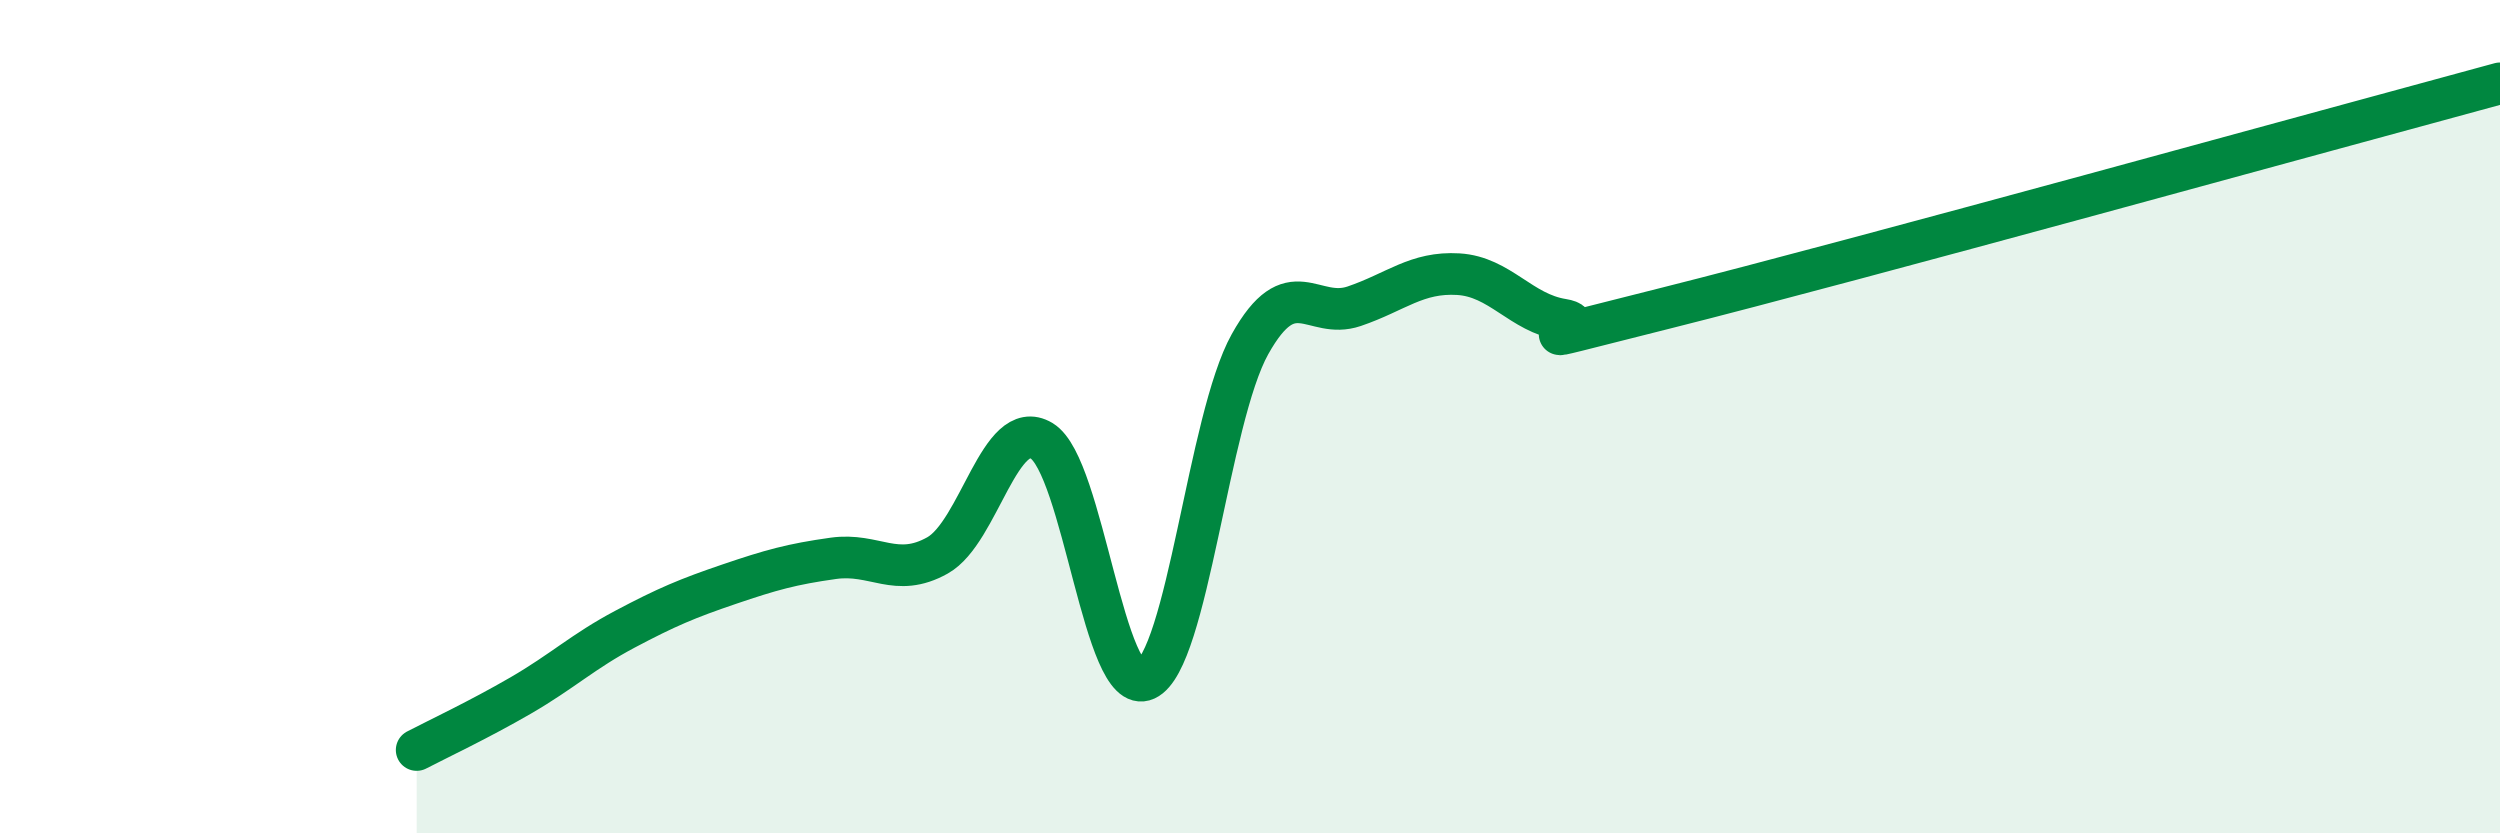
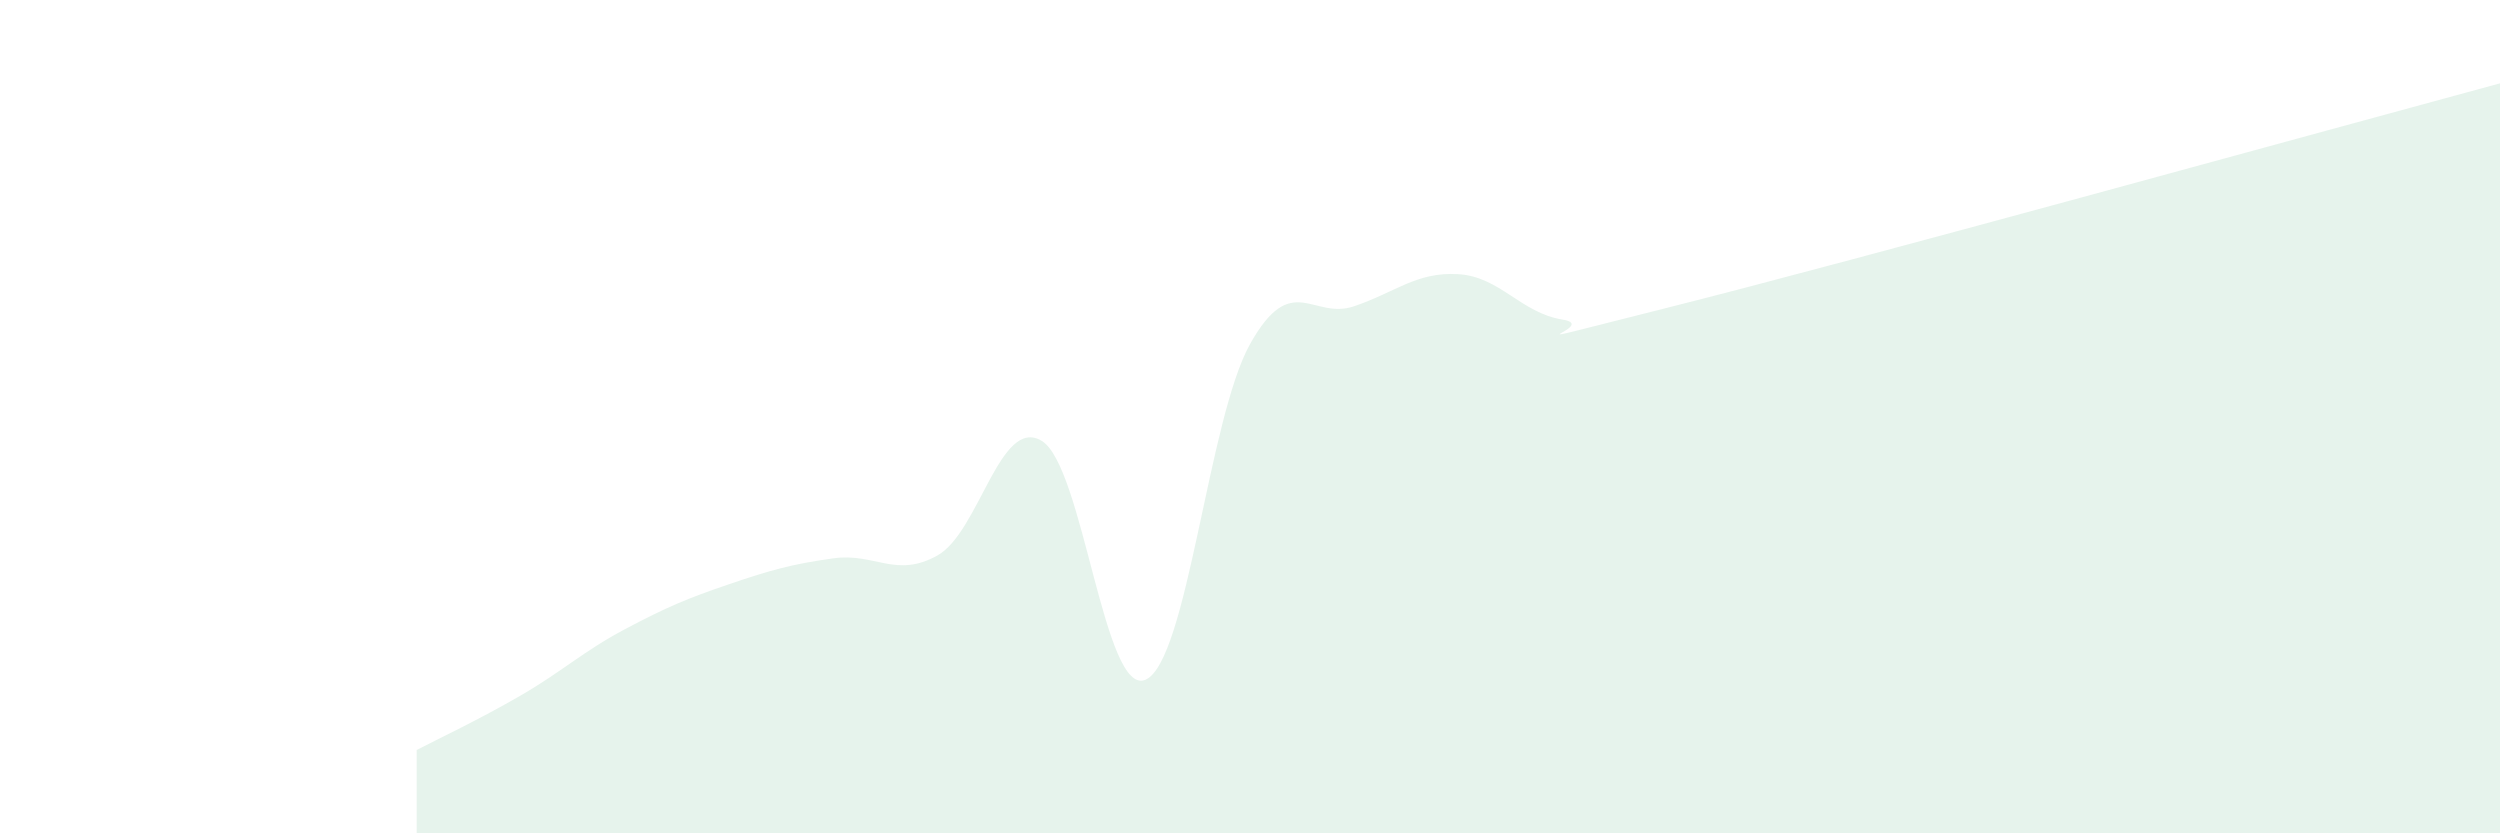
<svg xmlns="http://www.w3.org/2000/svg" width="60" height="20" viewBox="0 0 60 20">
  <path d="M 10,18 C 10.5,17.74 11.5,17.27 12.5,16.69 C 13.5,16.11 14,15.63 15,15.1 C 16,14.57 16.5,14.36 17.5,14.02 C 18.5,13.68 19,13.54 20,13.4 C 21,13.26 21.5,13.89 22.5,13.33 C 23.5,12.77 24,9.98 25,10.58 C 26,11.18 26.5,16.77 27.5,16.31 C 28.5,15.85 29,10.05 30,8.26 C 31,6.47 31.5,7.69 32.5,7.35 C 33.5,7.01 34,6.52 35,6.58 C 36,6.64 36.5,7.51 37.5,7.67 C 38.5,7.83 35.5,8.52 40,7.39 C 44.5,6.26 56,3.08 60,2L60 20L10 20Z" fill="#008740" opacity="0.1" stroke-linecap="round" stroke-linejoin="round" />
-   <path d="M 10,18 C 10.5,17.74 11.5,17.27 12.5,16.69 C 13.5,16.11 14,15.63 15,15.1 C 16,14.57 16.5,14.36 17.5,14.02 C 18.5,13.68 19,13.54 20,13.4 C 21,13.26 21.5,13.89 22.5,13.33 C 23.5,12.77 24,9.98 25,10.58 C 26,11.18 26.5,16.77 27.5,16.31 C 28.5,15.85 29,10.05 30,8.26 C 31,6.47 31.5,7.69 32.5,7.35 C 33.5,7.01 34,6.52 35,6.58 C 36,6.64 36.5,7.51 37.5,7.67 C 38.5,7.83 35.5,8.52 40,7.39 C 44.5,6.26 56,3.08 60,2" stroke="#008740" stroke-width="1" fill="none" stroke-linecap="round" stroke-linejoin="round" />
</svg>